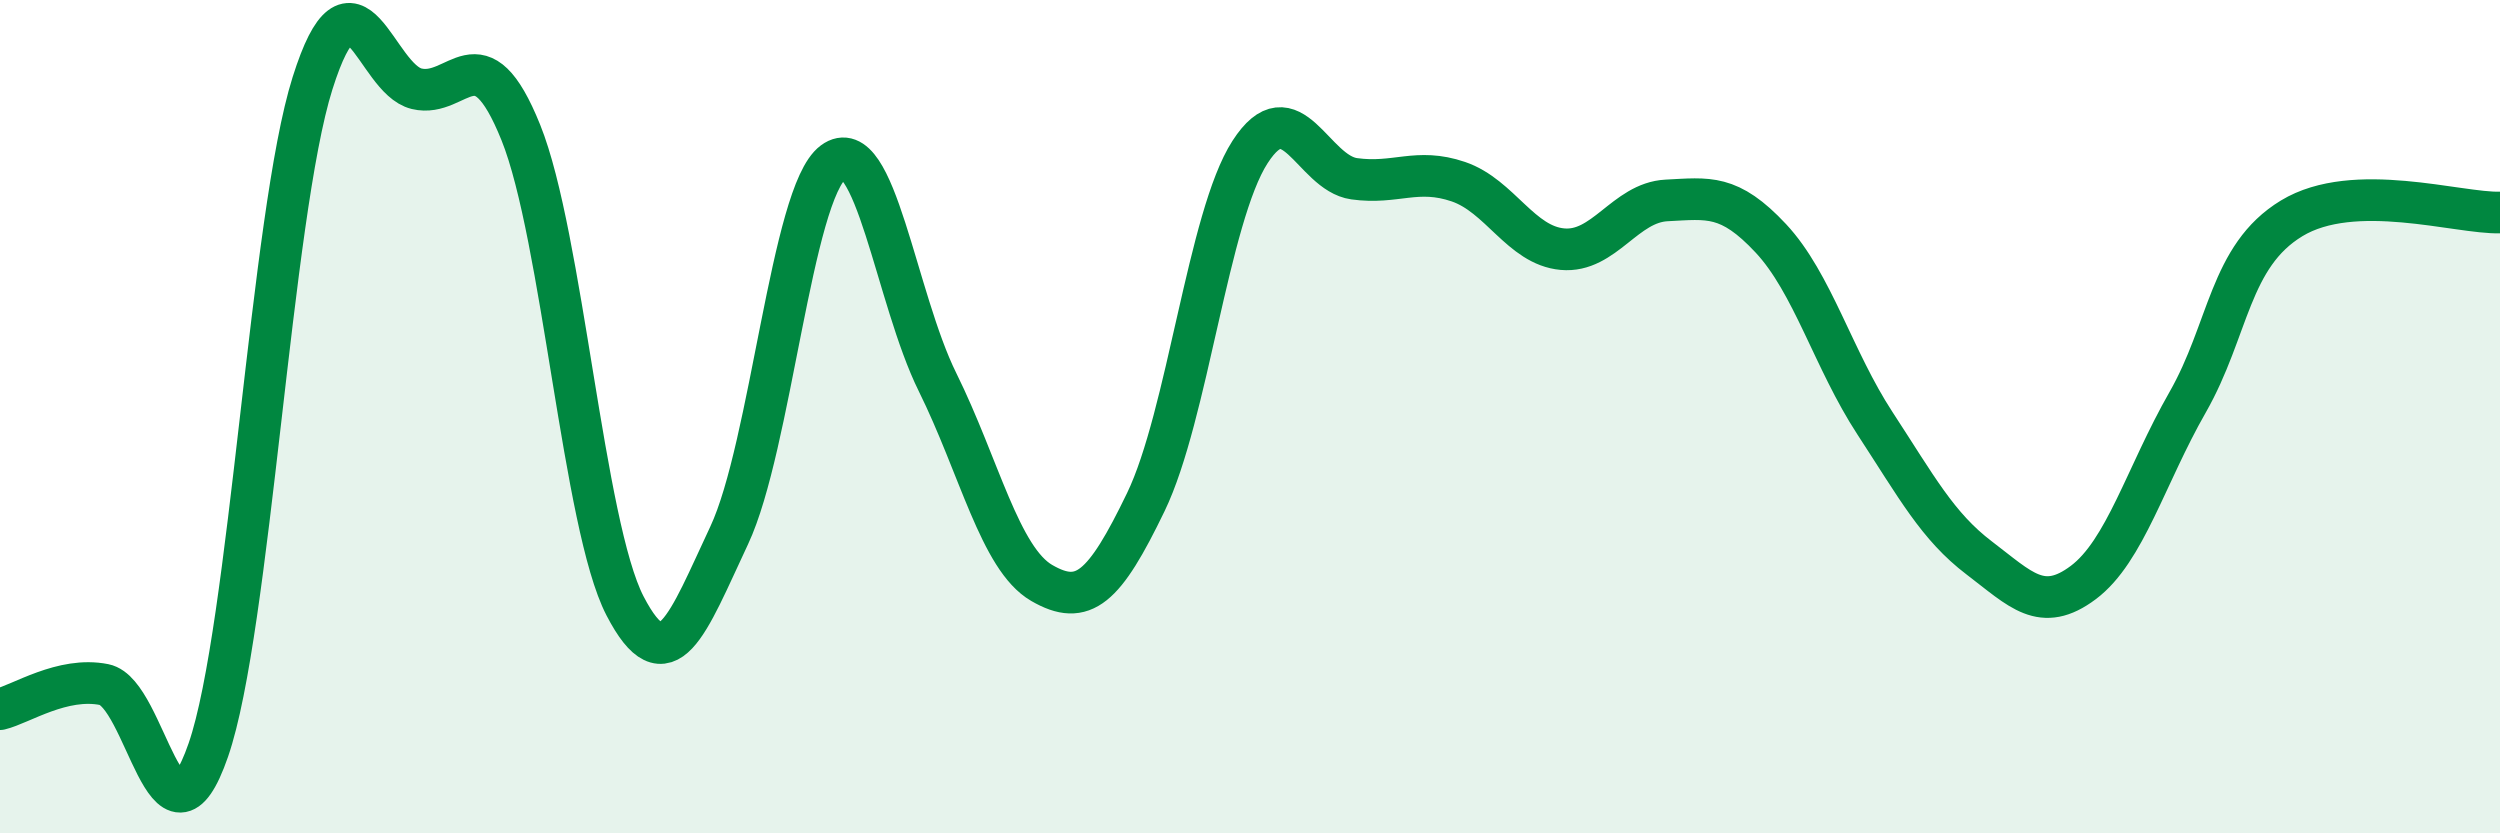
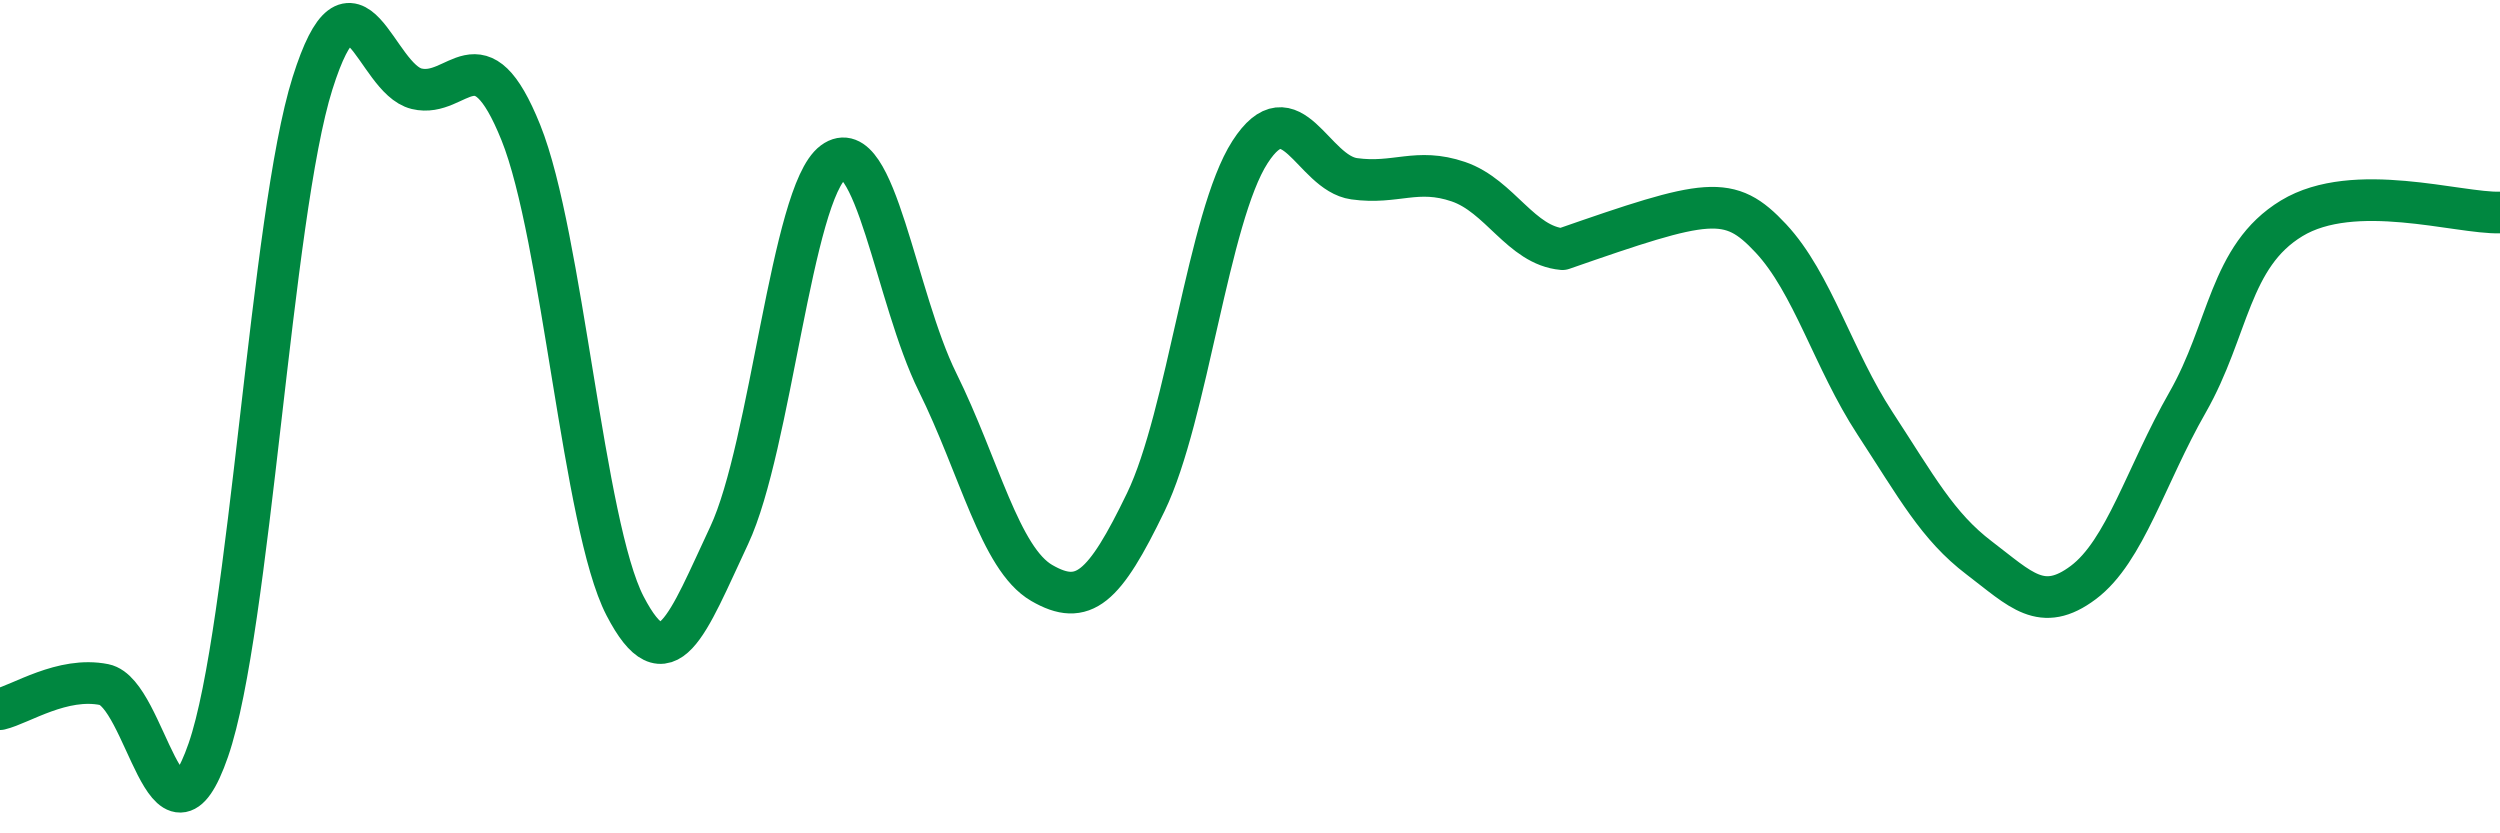
<svg xmlns="http://www.w3.org/2000/svg" width="60" height="20" viewBox="0 0 60 20">
-   <path d="M 0,17.02 C 0.5,16.9 1.5,16.23 2.5,16.43 C 3.5,16.63 4,20.89 5,18 C 6,15.11 6.5,5.17 7.5,2 C 8.5,-1.17 9,1.89 10,2.13 C 11,2.37 11.5,0.7 12.5,3.18 C 13.5,5.66 14,12.61 15,14.54 C 16,16.47 16.5,14.98 17.5,12.85 C 18.5,10.72 19,4.63 20,3.89 C 21,3.15 21.5,7.15 22.5,9.17 C 23.5,11.19 24,13.41 25,13.99 C 26,14.57 26.5,14.12 27.5,12.05 C 28.5,9.98 29,5.2 30,3.65 C 31,2.1 31.5,4.15 32.5,4.29 C 33.5,4.43 34,4.02 35,4.36 C 36,4.7 36.5,5.89 37.5,5.98 C 38.5,6.07 39,4.86 40,4.81 C 41,4.76 41.5,4.65 42.5,5.72 C 43.5,6.79 44,8.63 45,10.16 C 46,11.69 46.5,12.63 47.5,13.39 C 48.5,14.15 49,14.73 50,13.98 C 51,13.23 51.5,11.41 52.5,9.66 C 53.5,7.91 53.5,6.15 55,5.24 C 56.5,4.33 59,5.13 60,5.1L60 20L0 20Z" fill="#008740" opacity="0.1" stroke-linecap="round" stroke-linejoin="round" />
-   <path d="M 0,17.02 C 0.5,16.9 1.5,16.23 2.5,16.43 C 3.5,16.63 4,20.89 5,18 C 6,15.11 6.5,5.17 7.5,2 C 8.5,-1.17 9,1.89 10,2.13 C 11,2.37 11.5,0.7 12.5,3.18 C 13.5,5.66 14,12.61 15,14.54 C 16,16.47 16.5,14.98 17.5,12.85 C 18.5,10.72 19,4.63 20,3.89 C 21,3.15 21.5,7.15 22.5,9.17 C 23.5,11.19 24,13.41 25,13.99 C 26,14.57 26.5,14.12 27.5,12.05 C 28.5,9.98 29,5.2 30,3.65 C 31,2.1 31.5,4.15 32.5,4.29 C 33.5,4.43 34,4.02 35,4.36 C 36,4.7 36.5,5.89 37.5,5.98 C 38.5,6.07 39,4.86 40,4.81 C 41,4.76 41.5,4.65 42.5,5.72 C 43.5,6.79 44,8.63 45,10.16 C 46,11.69 46.5,12.63 47.5,13.39 C 48.5,14.15 49,14.73 50,13.98 C 51,13.23 51.5,11.41 52.5,9.66 C 53.5,7.91 53.5,6.15 55,5.24 C 56.5,4.33 59,5.13 60,5.1" stroke="#008740" stroke-width="1" fill="none" stroke-linecap="round" stroke-linejoin="round" />
+   <path d="M 0,17.02 C 0.5,16.9 1.5,16.23 2.5,16.43 C 3.5,16.63 4,20.89 5,18 C 6,15.11 6.5,5.17 7.5,2 C 8.5,-1.17 9,1.89 10,2.13 C 11,2.37 11.5,0.7 12.5,3.18 C 13.5,5.66 14,12.61 15,14.54 C 16,16.47 16.5,14.98 17.5,12.85 C 18.5,10.72 19,4.63 20,3.89 C 21,3.15 21.5,7.15 22.5,9.17 C 23.5,11.19 24,13.41 25,13.99 C 26,14.57 26.5,14.12 27.5,12.05 C 28.5,9.98 29,5.2 30,3.65 C 31,2.1 31.5,4.15 32.5,4.29 C 33.5,4.43 34,4.02 35,4.36 C 36,4.7 36.5,5.89 37.5,5.98 C 41,4.76 41.5,4.65 42.5,5.72 C 43.5,6.79 44,8.63 45,10.16 C 46,11.69 46.5,12.63 47.5,13.39 C 48.5,14.15 49,14.73 50,13.98 C 51,13.23 51.5,11.41 52.5,9.66 C 53.5,7.91 53.5,6.15 55,5.24 C 56.5,4.33 59,5.13 60,5.1" stroke="#008740" stroke-width="1" fill="none" stroke-linecap="round" stroke-linejoin="round" />
</svg>